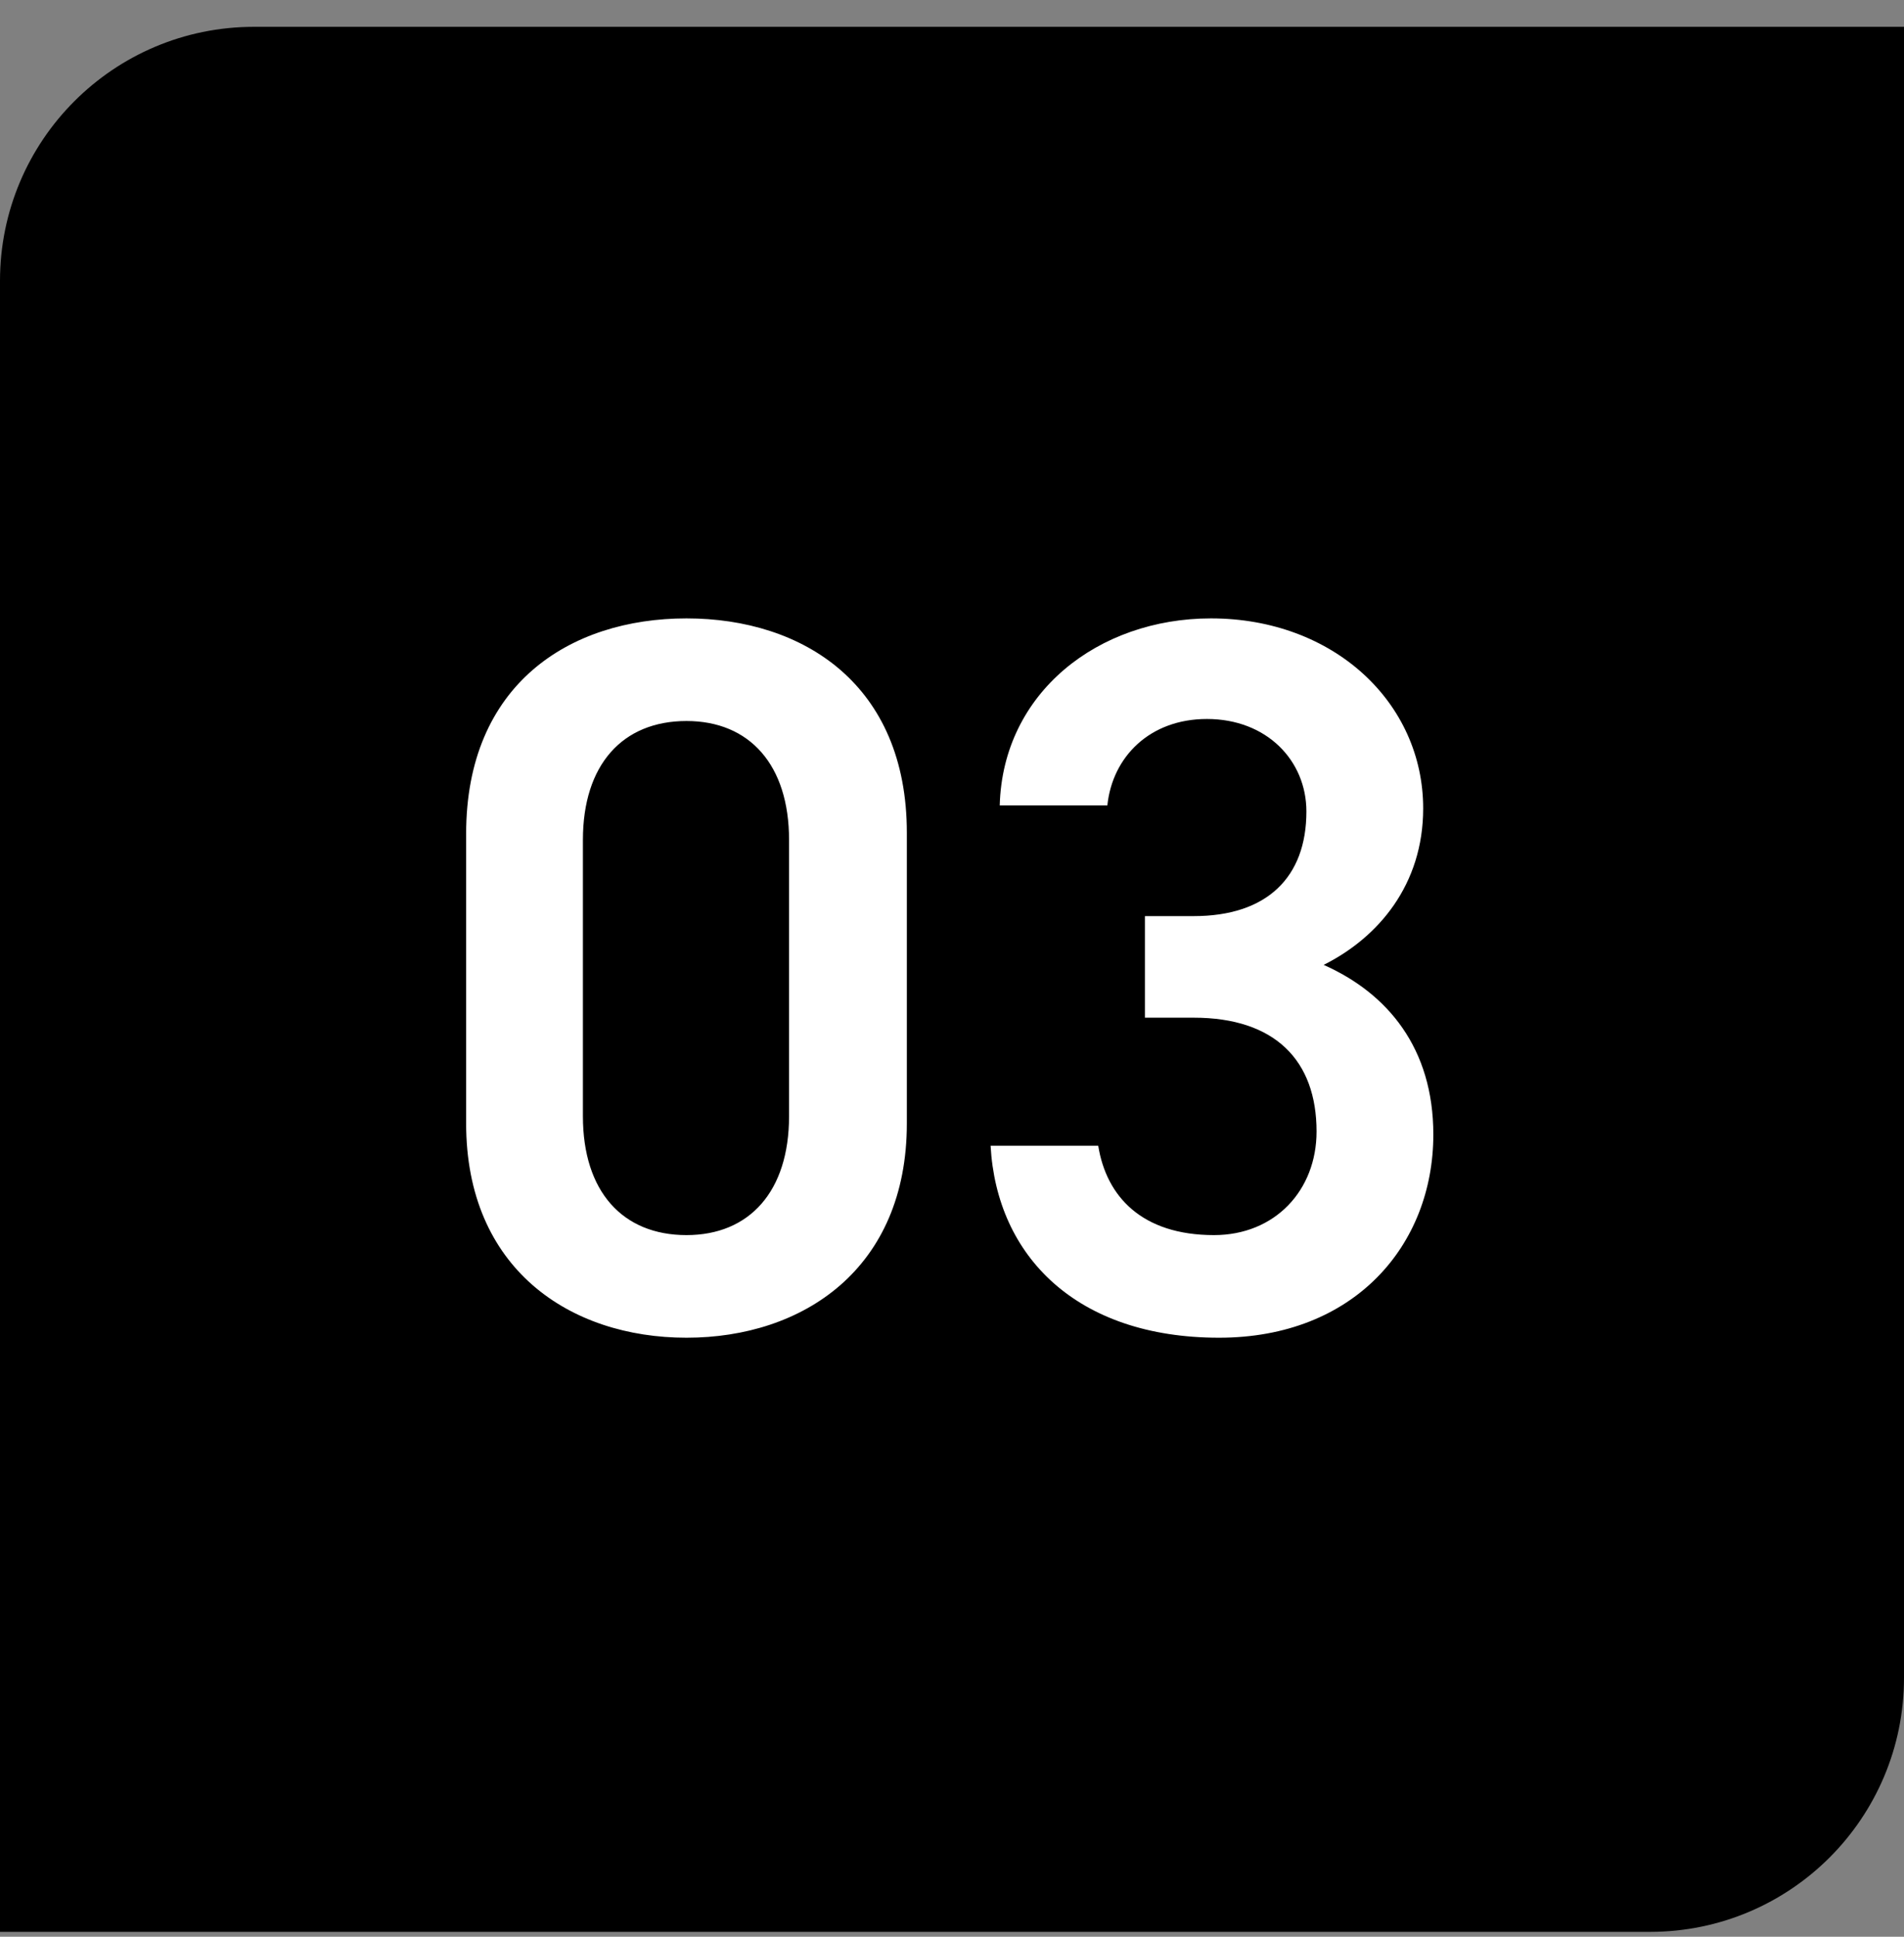
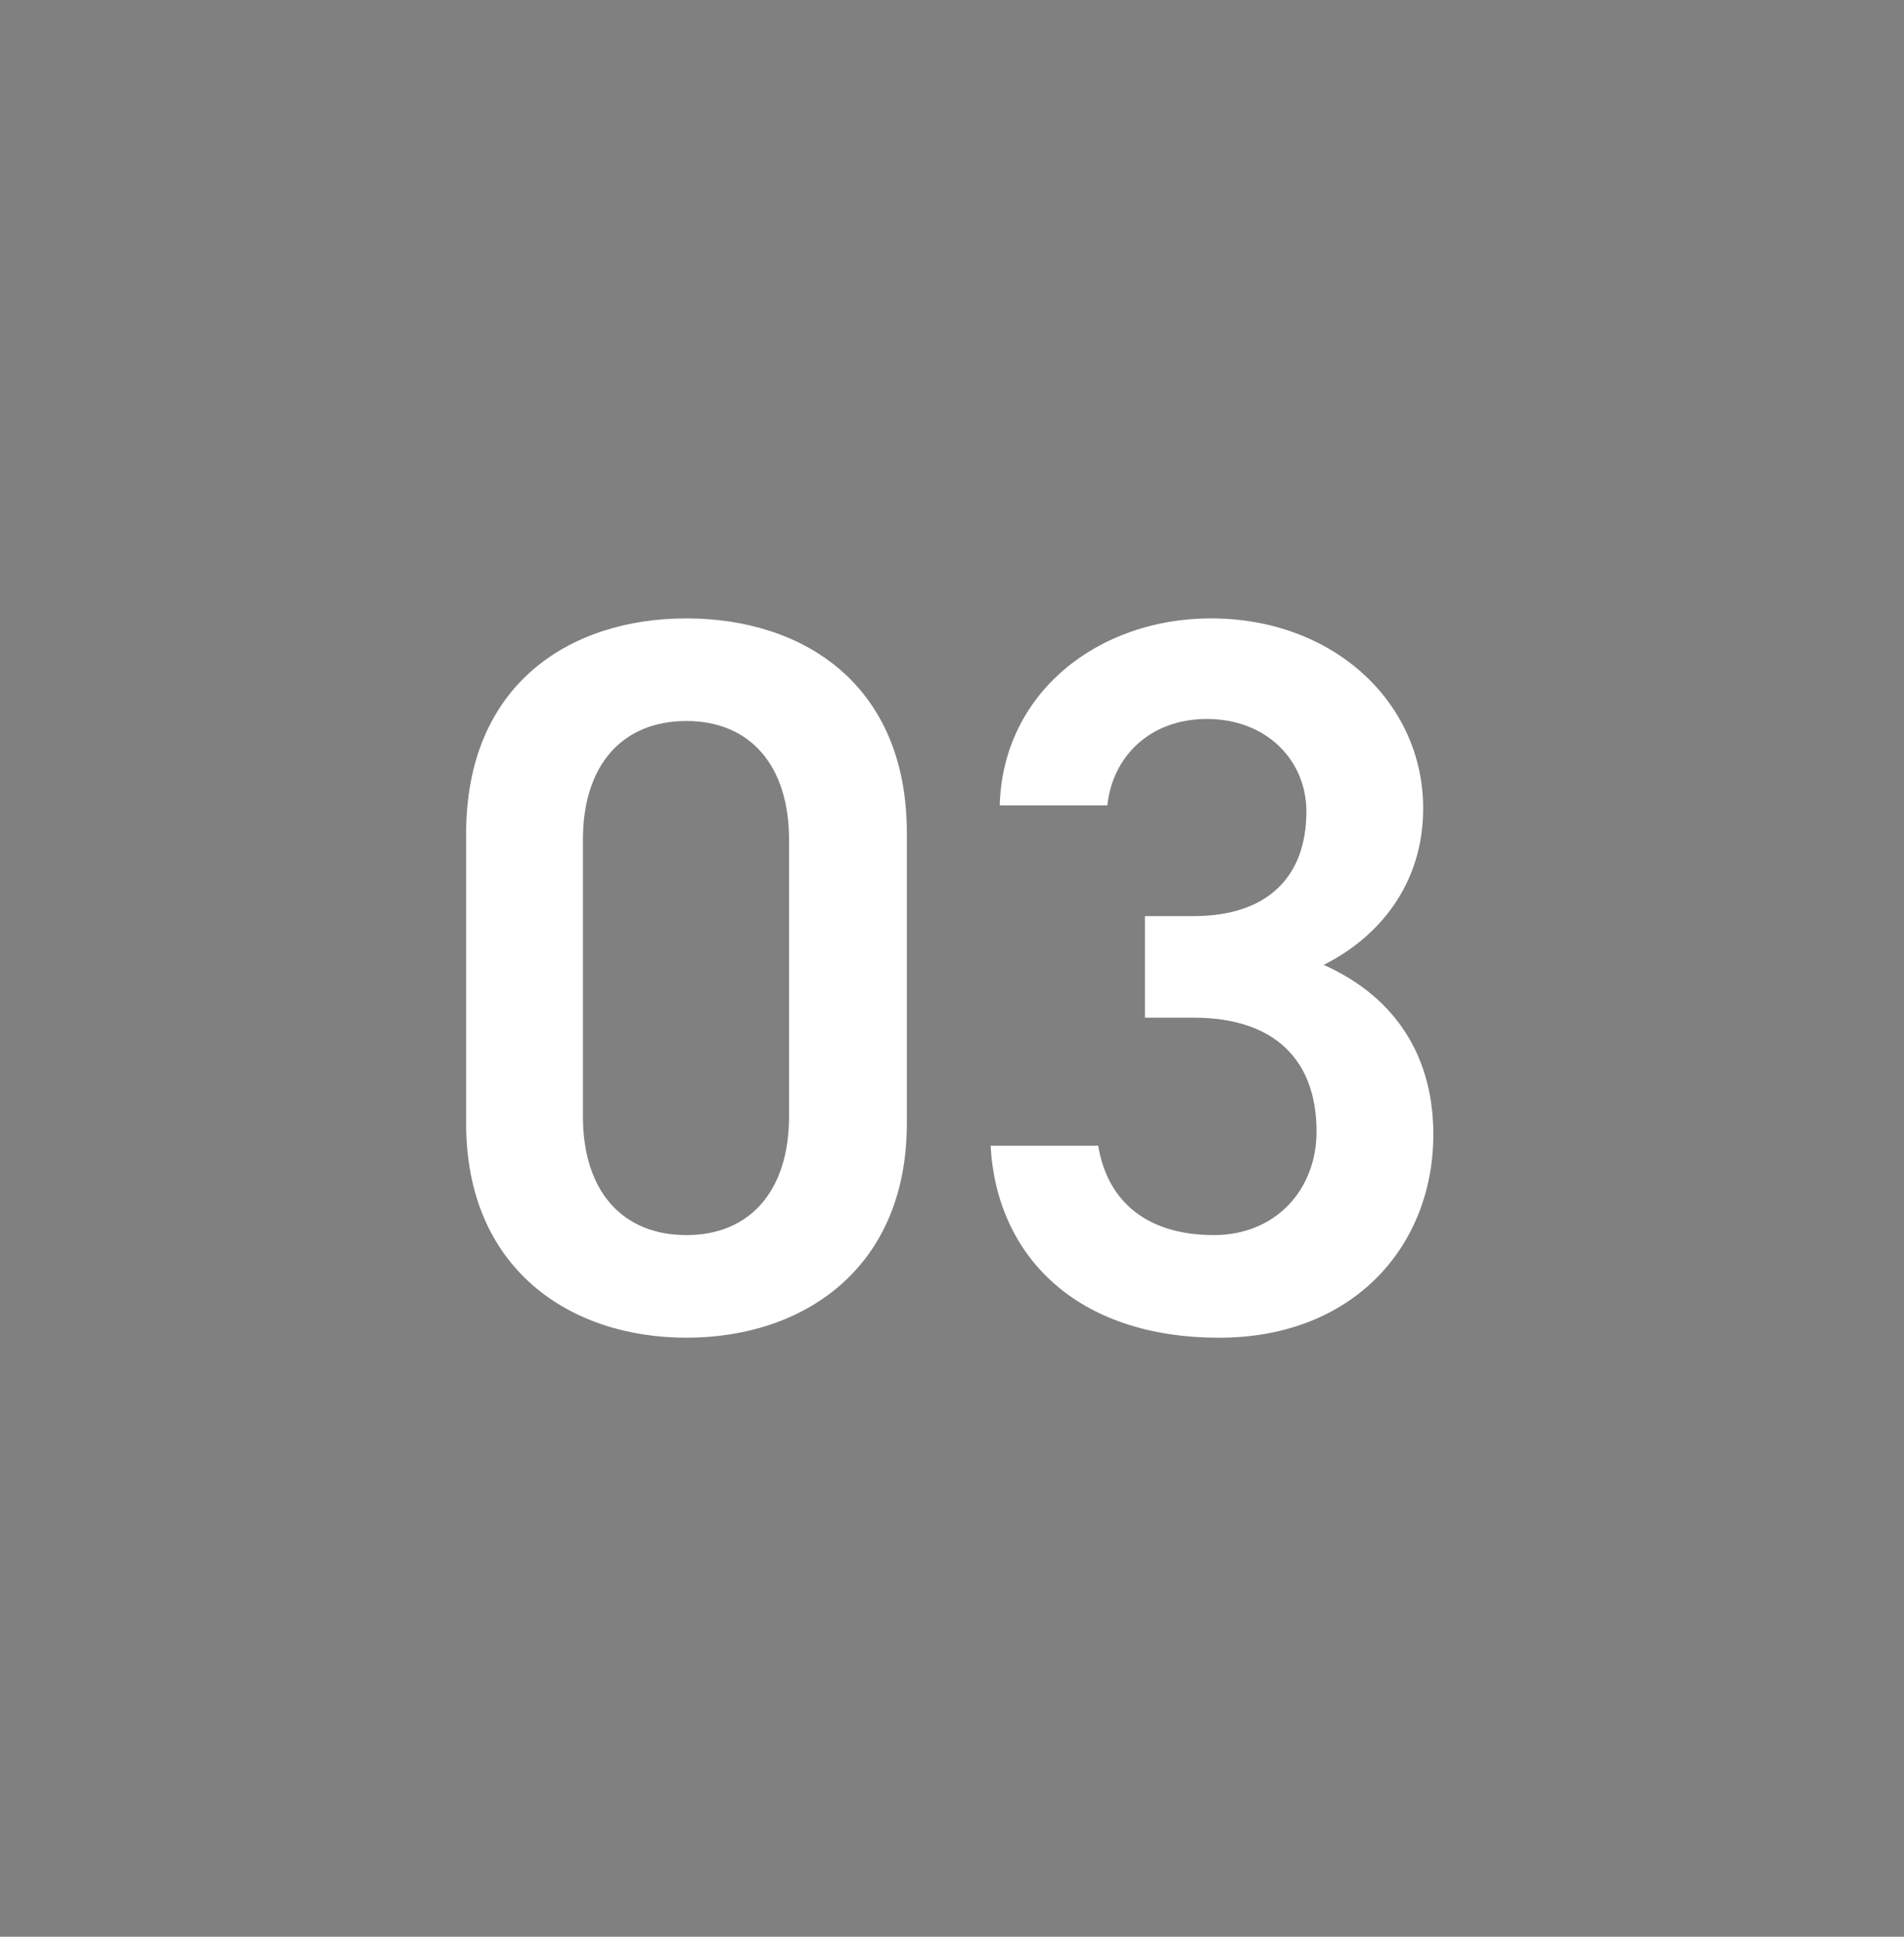
<svg xmlns="http://www.w3.org/2000/svg" width="60" height="61" viewBox="0 0 60 61" fill="none">
  <rect x="0" y="0" width="60" height="61" fill="#808080" stroke="none" />
-   <path d="M1.5 8.845C1.5 5.256 4.41 2.345 8 2.345H58.5V52.846C58.5 56.435 55.59 59.346 52 59.346H1.5V8.845Z" fill="black" stroke="black" stroke-width="3" />
  <path d="M28.577 35.382C28.577 39.958 25.313 42.133 21.633 42.133C17.953 42.133 14.689 39.958 14.689 35.382V26.262C14.689 21.558 17.953 19.477 21.633 19.477C25.313 19.477 28.577 21.558 28.577 26.23V35.382ZM24.865 26.453C24.865 24.085 23.617 22.709 21.633 22.709C19.617 22.709 18.369 24.085 18.369 26.453V35.157C18.369 37.526 19.617 38.901 21.633 38.901C23.617 38.901 24.865 37.526 24.865 35.157V26.453ZM36.08 32.053V28.854H37.616C39.92 28.854 41.168 27.637 41.168 25.558C41.168 23.957 39.92 22.645 38.032 22.645C36.24 22.645 35.056 23.829 34.896 25.366H31.504C31.6 21.814 34.608 19.477 38.16 19.477C42.032 19.477 44.848 22.134 44.848 25.462C44.848 27.861 43.44 29.526 41.712 30.39C43.728 31.285 45.168 33.014 45.168 35.733C45.168 39.221 42.672 42.133 38.416 42.133C33.936 42.133 31.408 39.574 31.216 36.086H34.608C34.864 37.685 35.984 38.901 38.256 38.901C40.176 38.901 41.488 37.493 41.488 35.638C41.488 33.398 40.176 32.053 37.616 32.053H36.08Z" fill="white" />
</svg>